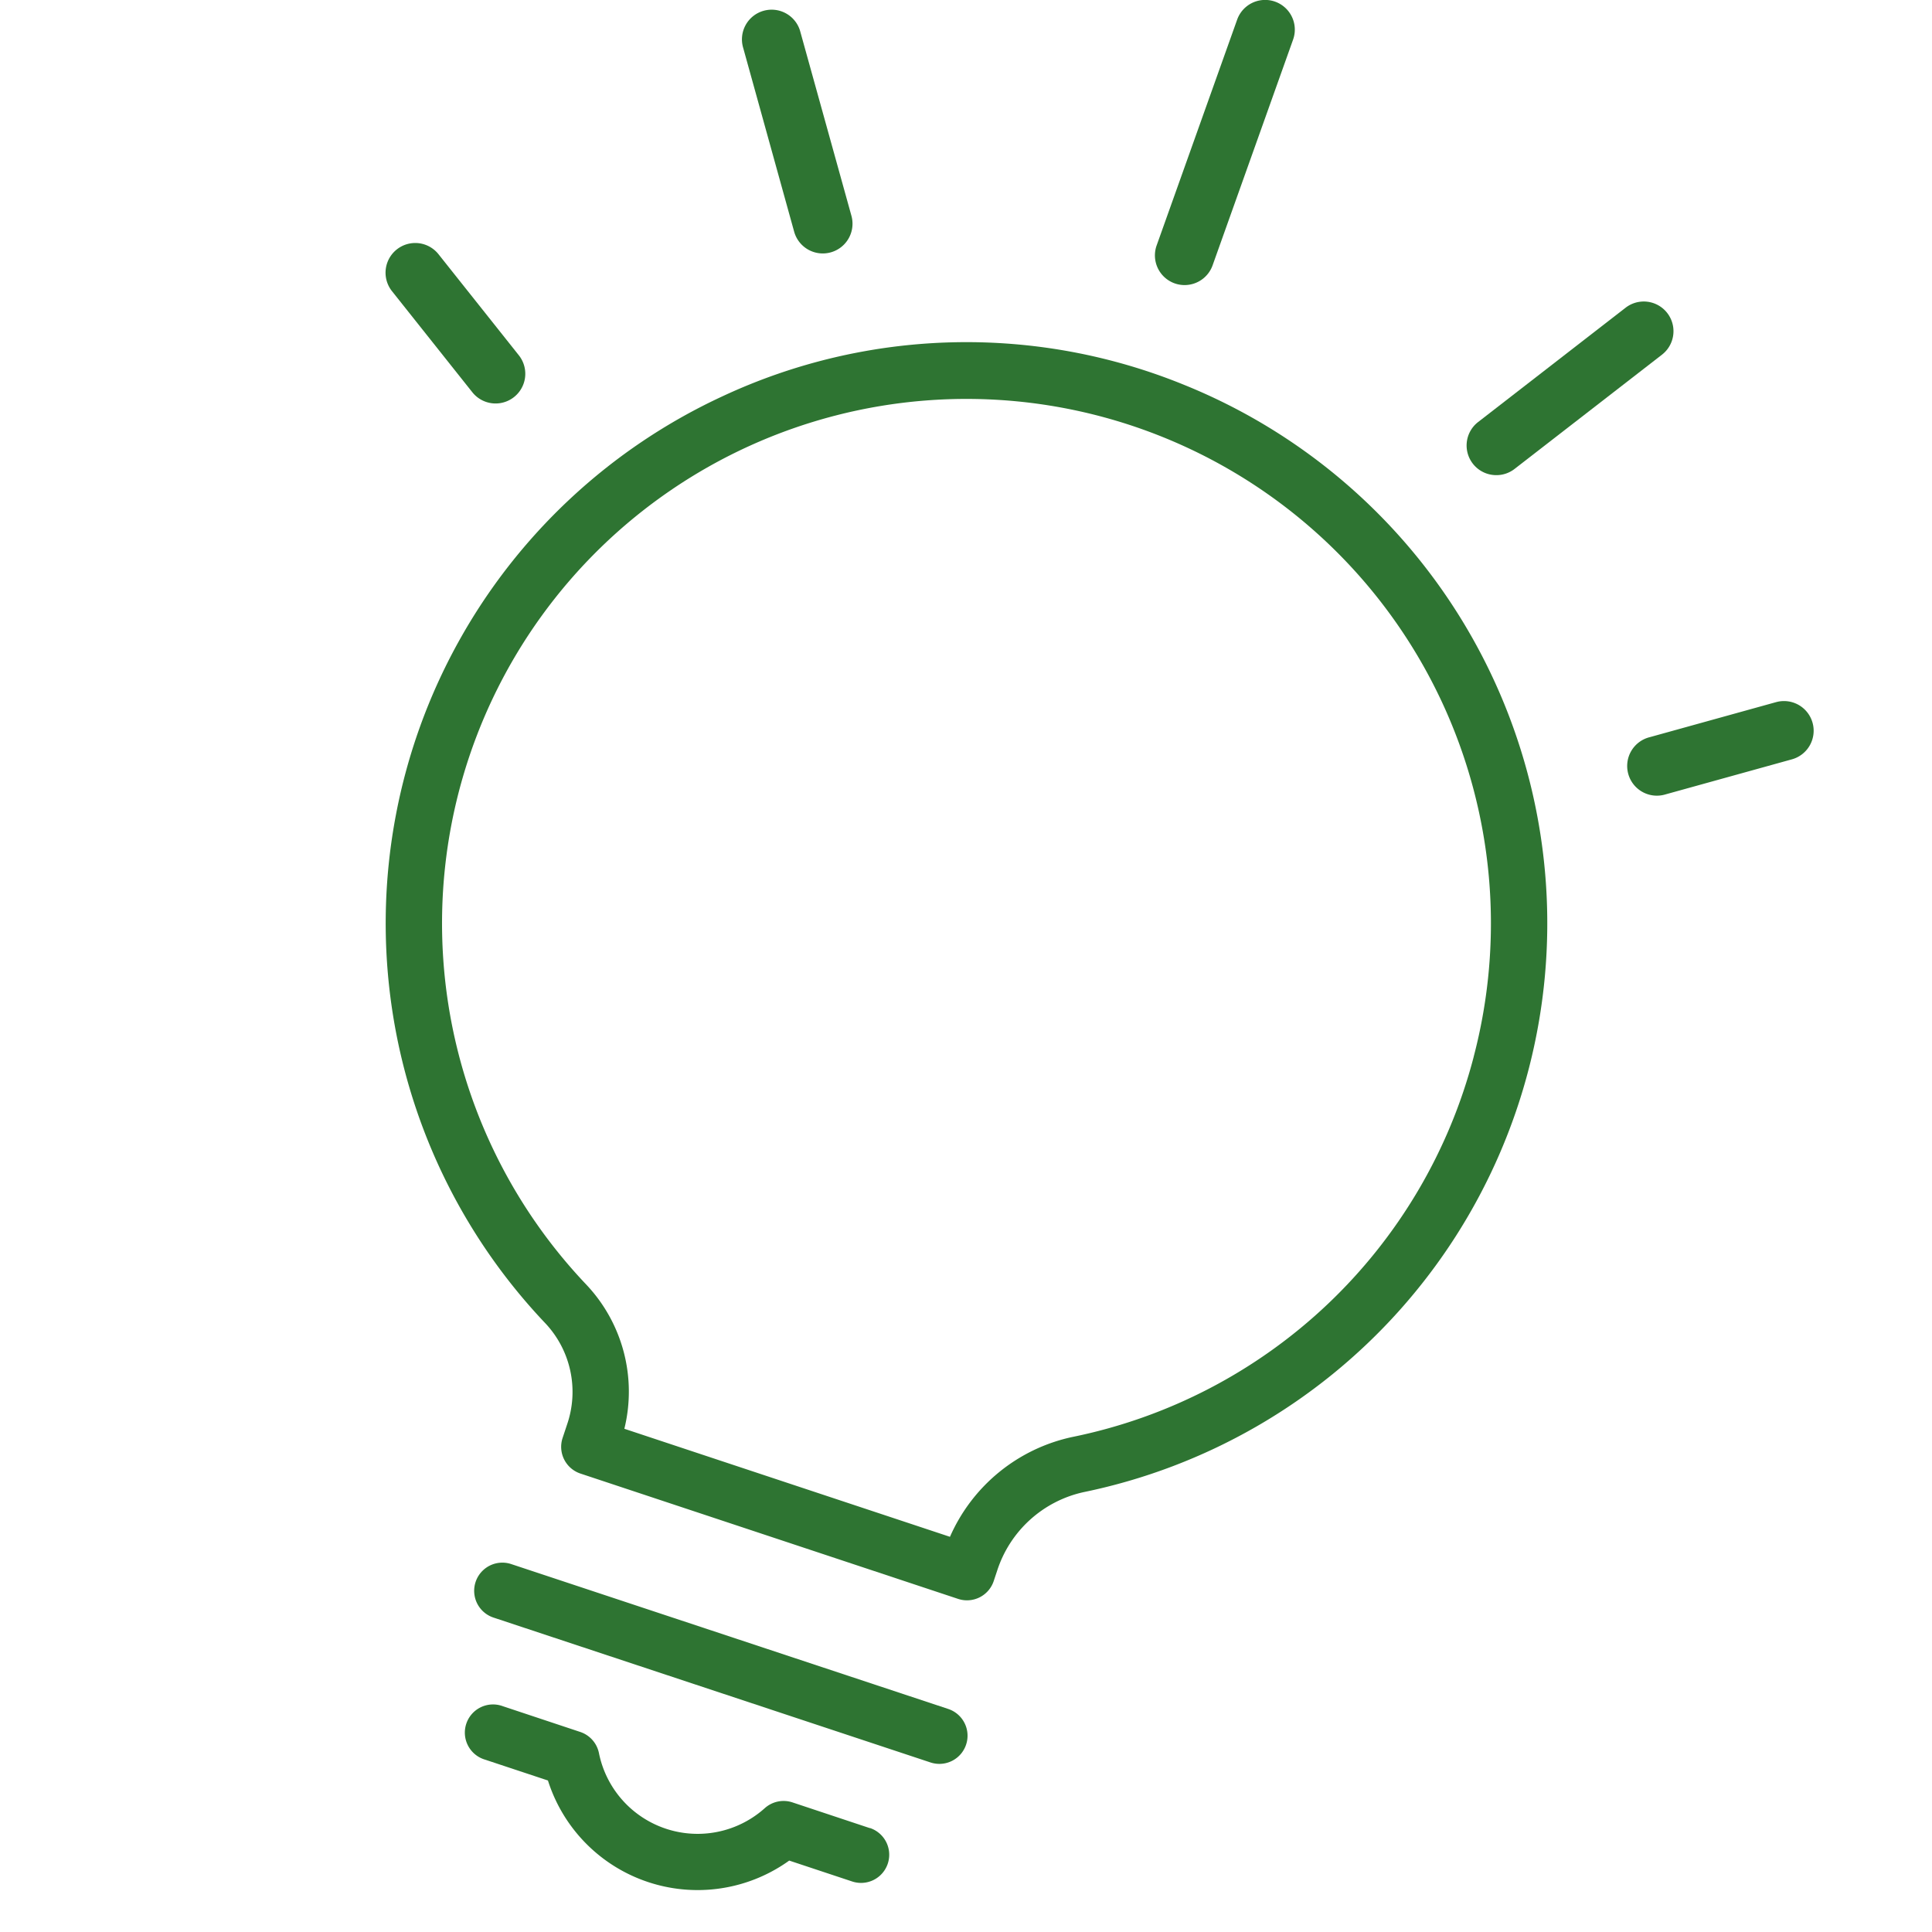
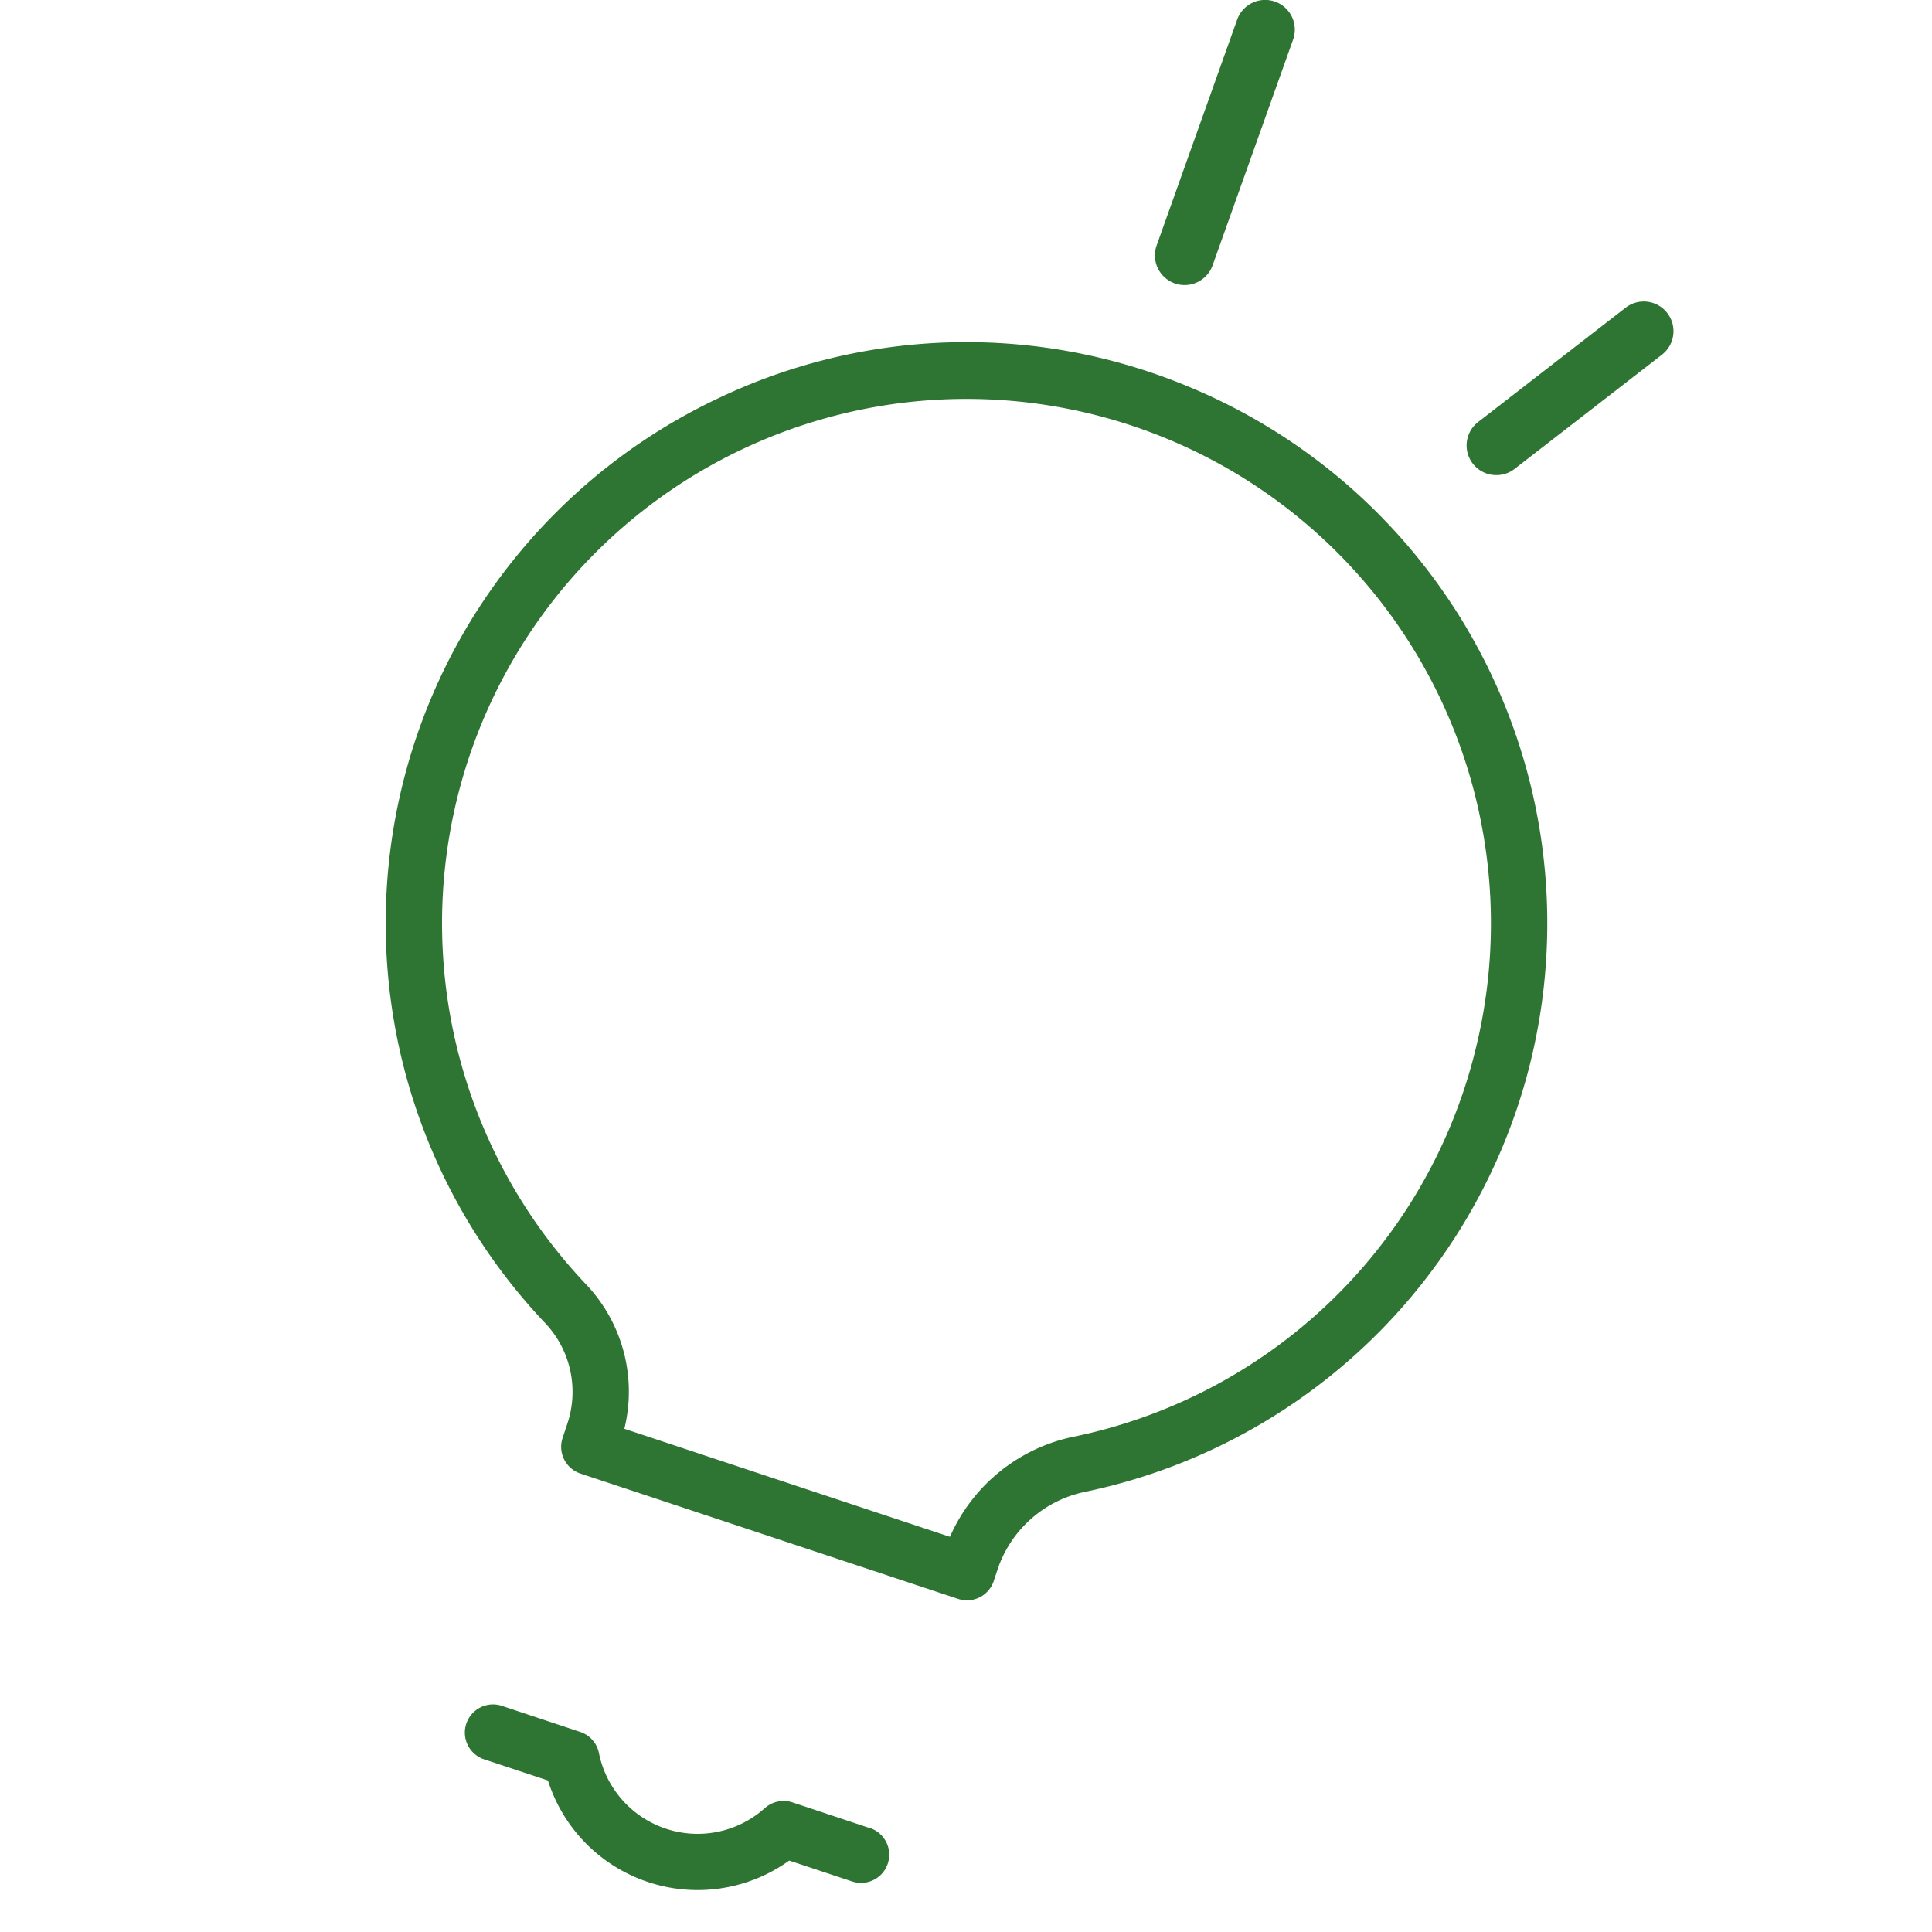
<svg xmlns="http://www.w3.org/2000/svg" width="60" height="60" viewBox="0 0 60 60">
  <defs>
    <clipPath id="clip-path">
      <rect id="Rectangle_2283" width="60" height="60" transform="translate(-11)" fill="#2e7432" />
    </clipPath>
  </defs>
  <g id="icona-inowacja" transform="translate(11 0)">
    <g id="Group_4639" transform="translate(0 0)" clip-path="url(#clip-path)">
      <path id="Path_5808" d="M24.81,16.506a17.9,17.9,0,0,0-14.346.351,18.037,18.037,0,0,0-5.491,28.8,3.111,3.111,0,0,1,.663,3.135l-.138.415a.875.875,0,0,0,.555,1.106l11.728,3.892a.875.875,0,0,0,1.106-.555l.106-.319a3.644,3.644,0,0,1,2.689-2.442A18.036,18.036,0,0,0,24.81,16.506m8.984,20.86A16.222,16.222,0,0,1,21.328,49.177a5.381,5.381,0,0,0-3.8,3.1L7.416,48.922a4.84,4.84,0,0,0-1.175-4.47,16.287,16.287,0,1,1,27.552-7.086" transform="translate(0.974 -4.55)" fill="#2e7432" />
-       <path id="Path_5809" d="M19.445,84.712l-13.574-4.5a.875.875,0,0,0-.552,1.661l13.574,4.5a.89.89,0,0,0,.275.044.875.875,0,0,0,.276-1.705" transform="translate(-0.994 -31.638)" fill="#2e7432" />
      <path id="Path_5810" d="M16.823,91.576l-2.406-.8a.876.876,0,0,0-.86.179,3.126,3.126,0,0,1-5.15-1.709.874.874,0,0,0-.582-.658l-2.405-.8a.875.875,0,1,0-.551,1.66l1.954.648a4.876,4.876,0,0,0,7.493,2.487l1.955.649a.875.875,0,0,0,.551-1.661" transform="translate(-0.806 -34.801)" fill="#2e7432" />
      <path id="Path_5811" d="M57.13,20.627a.92.92,0,0,0,.564-.192l4.579-3.549a.922.922,0,0,0-1.13-1.458l-4.579,3.549a.921.921,0,0,0,.565,1.65" transform="translate(-21.659 -5.871)" fill="#2e7432" />
-       <path id="Path_5812" d="M4.279,16.914a.922.922,0,0,0,1.444-1.148L3.228,12.627a.922.922,0,0,0-1.444,1.148Z" transform="translate(-0.61 -4.732)" fill="#2e7432" />
-       <path id="Path_5813" d="M70.094,36.1a.921.921,0,0,0-1.135-.642l-3.92,1.087a.922.922,0,1,0,.493,1.776l3.92-1.087a.922.922,0,0,0,.642-1.135" transform="translate(-24.803 -13.652)" fill="#2e7432" />
      <path id="Path_5814" d="M41.07,8.8a.911.911,0,0,0,.31.053.923.923,0,0,0,.868-.612l2.5-7.011a.922.922,0,1,0-1.737-.62l-2.5,7.011A.922.922,0,0,0,41.07,8.8" transform="translate(-15.59 0)" fill="#2e7432" />
-       <path id="Path_5815" d="M21.217,7.4A.922.922,0,0,0,22.994,6.9L21.411,1.2a.922.922,0,1,0-1.776.494Z" transform="translate(-7.553 -0.202)" fill="#2e7432" />
    </g>
  </g>
</svg>